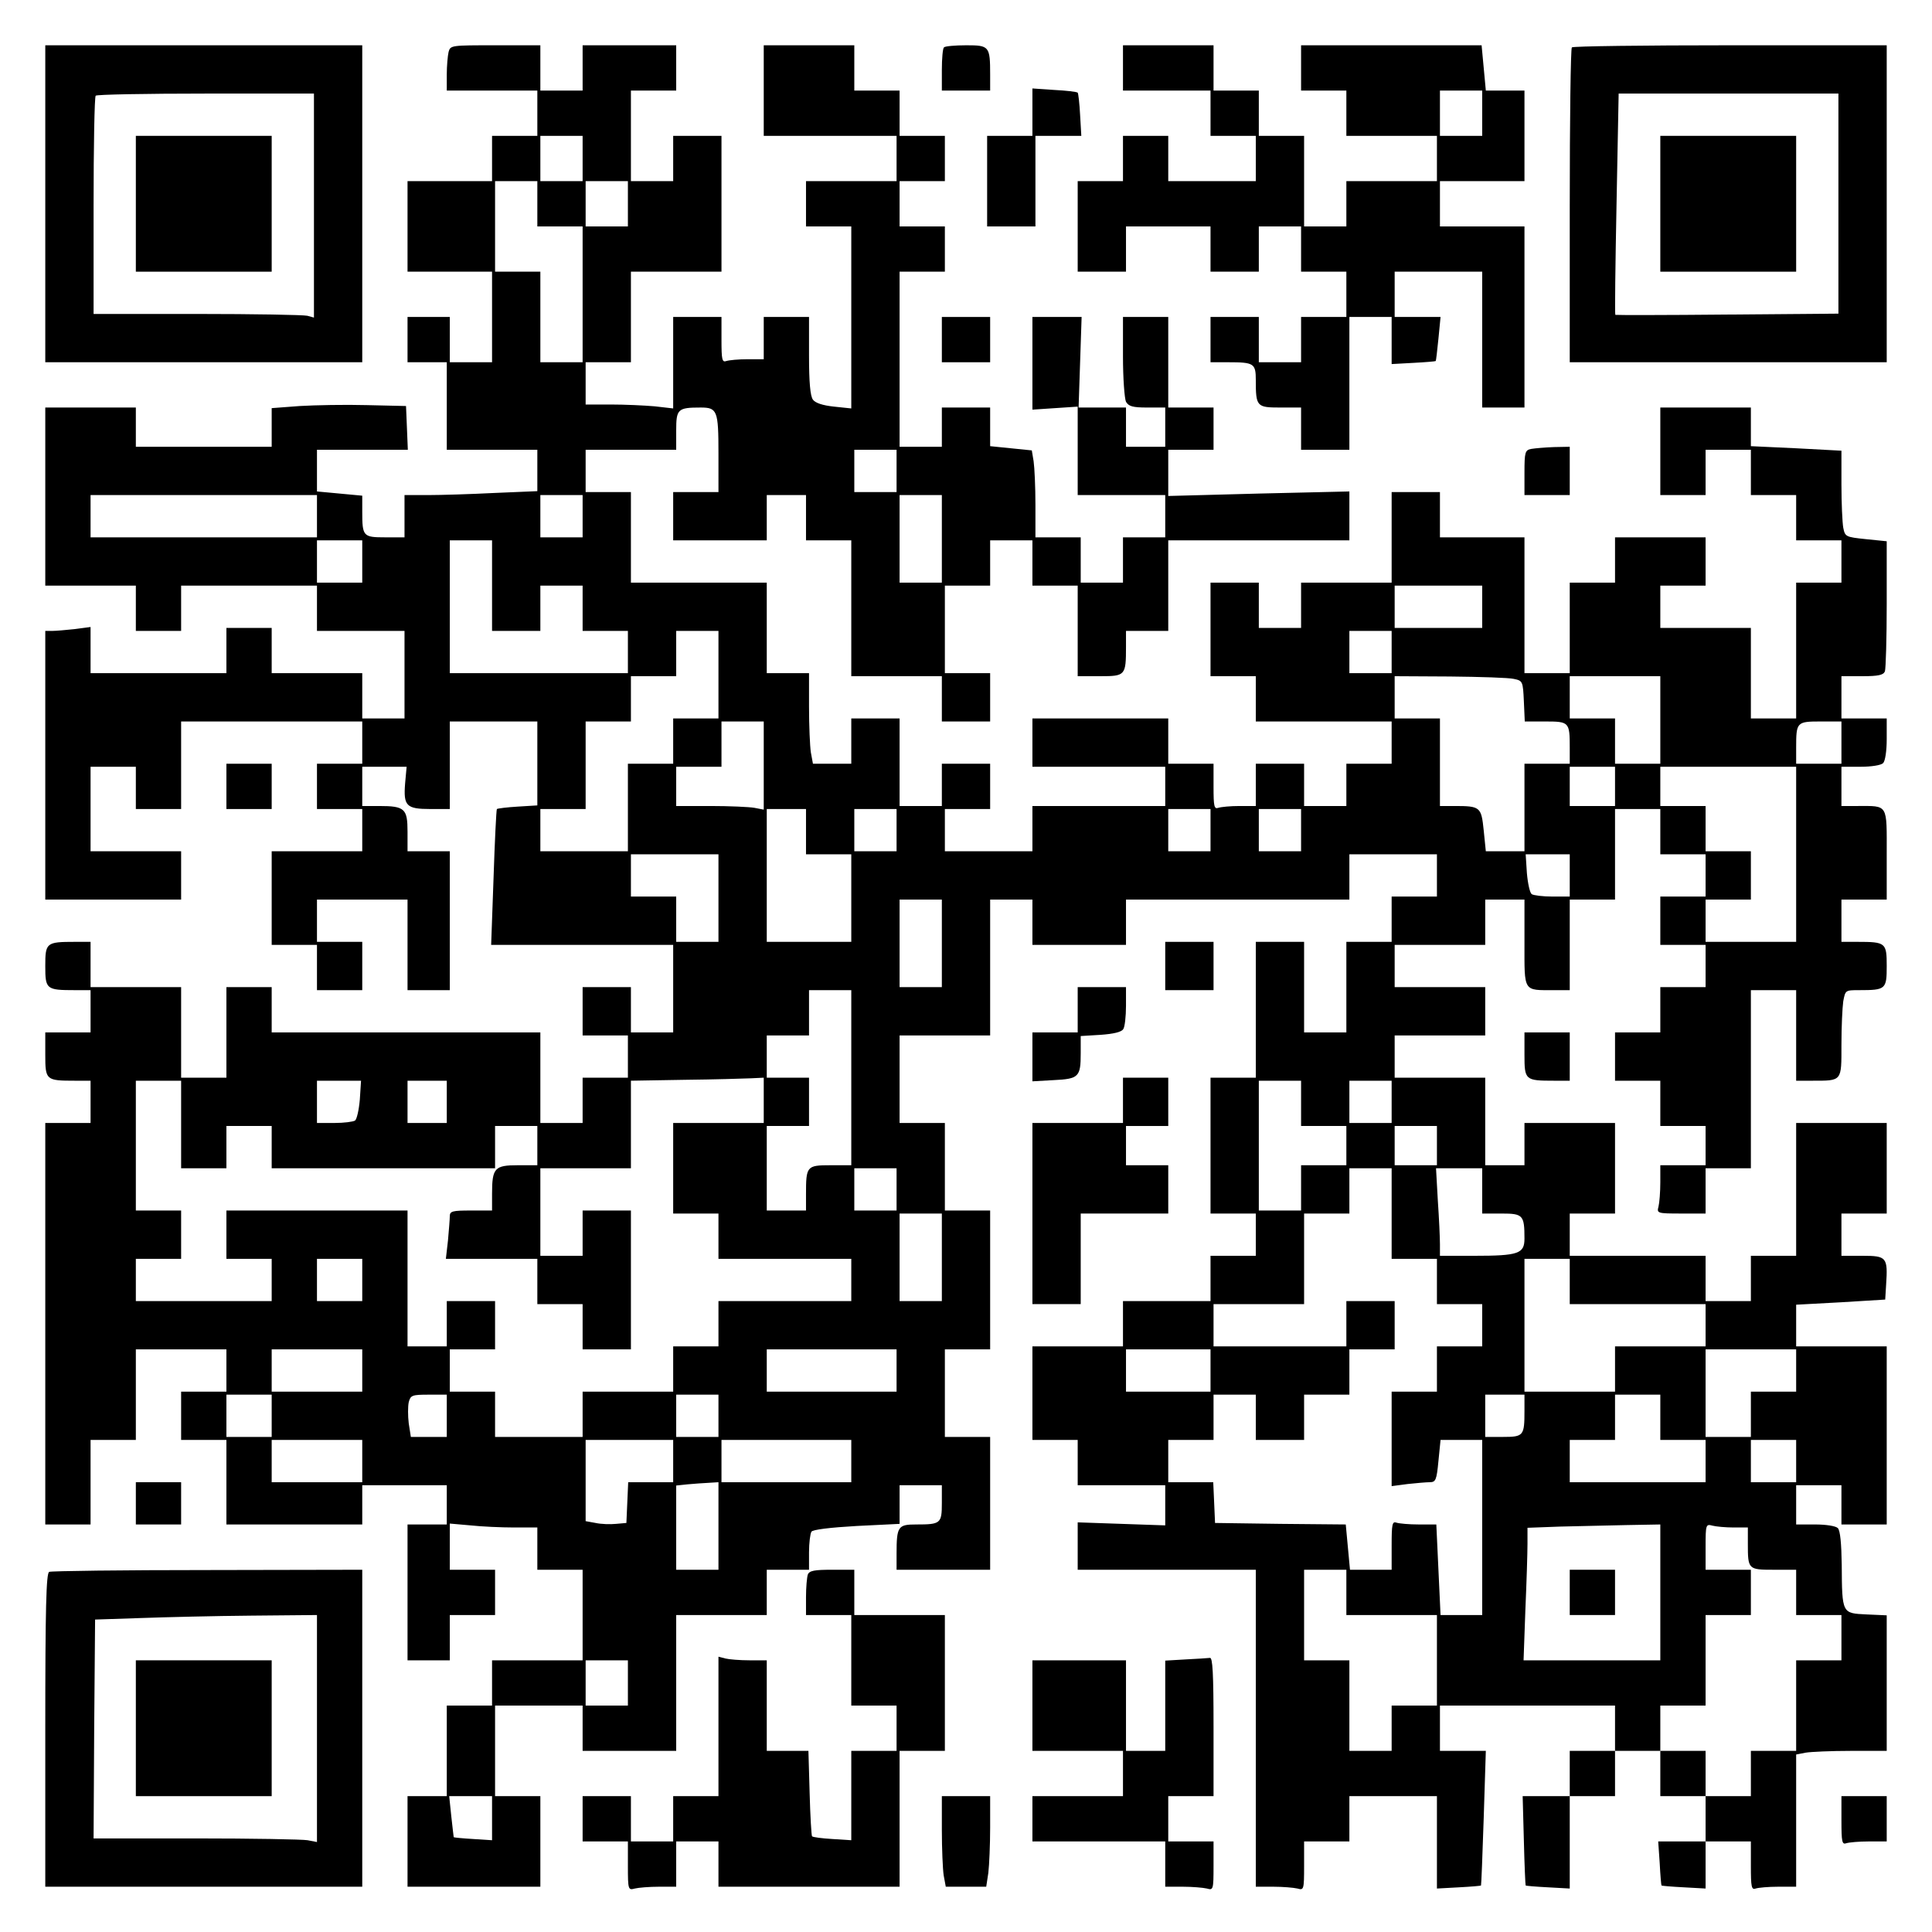
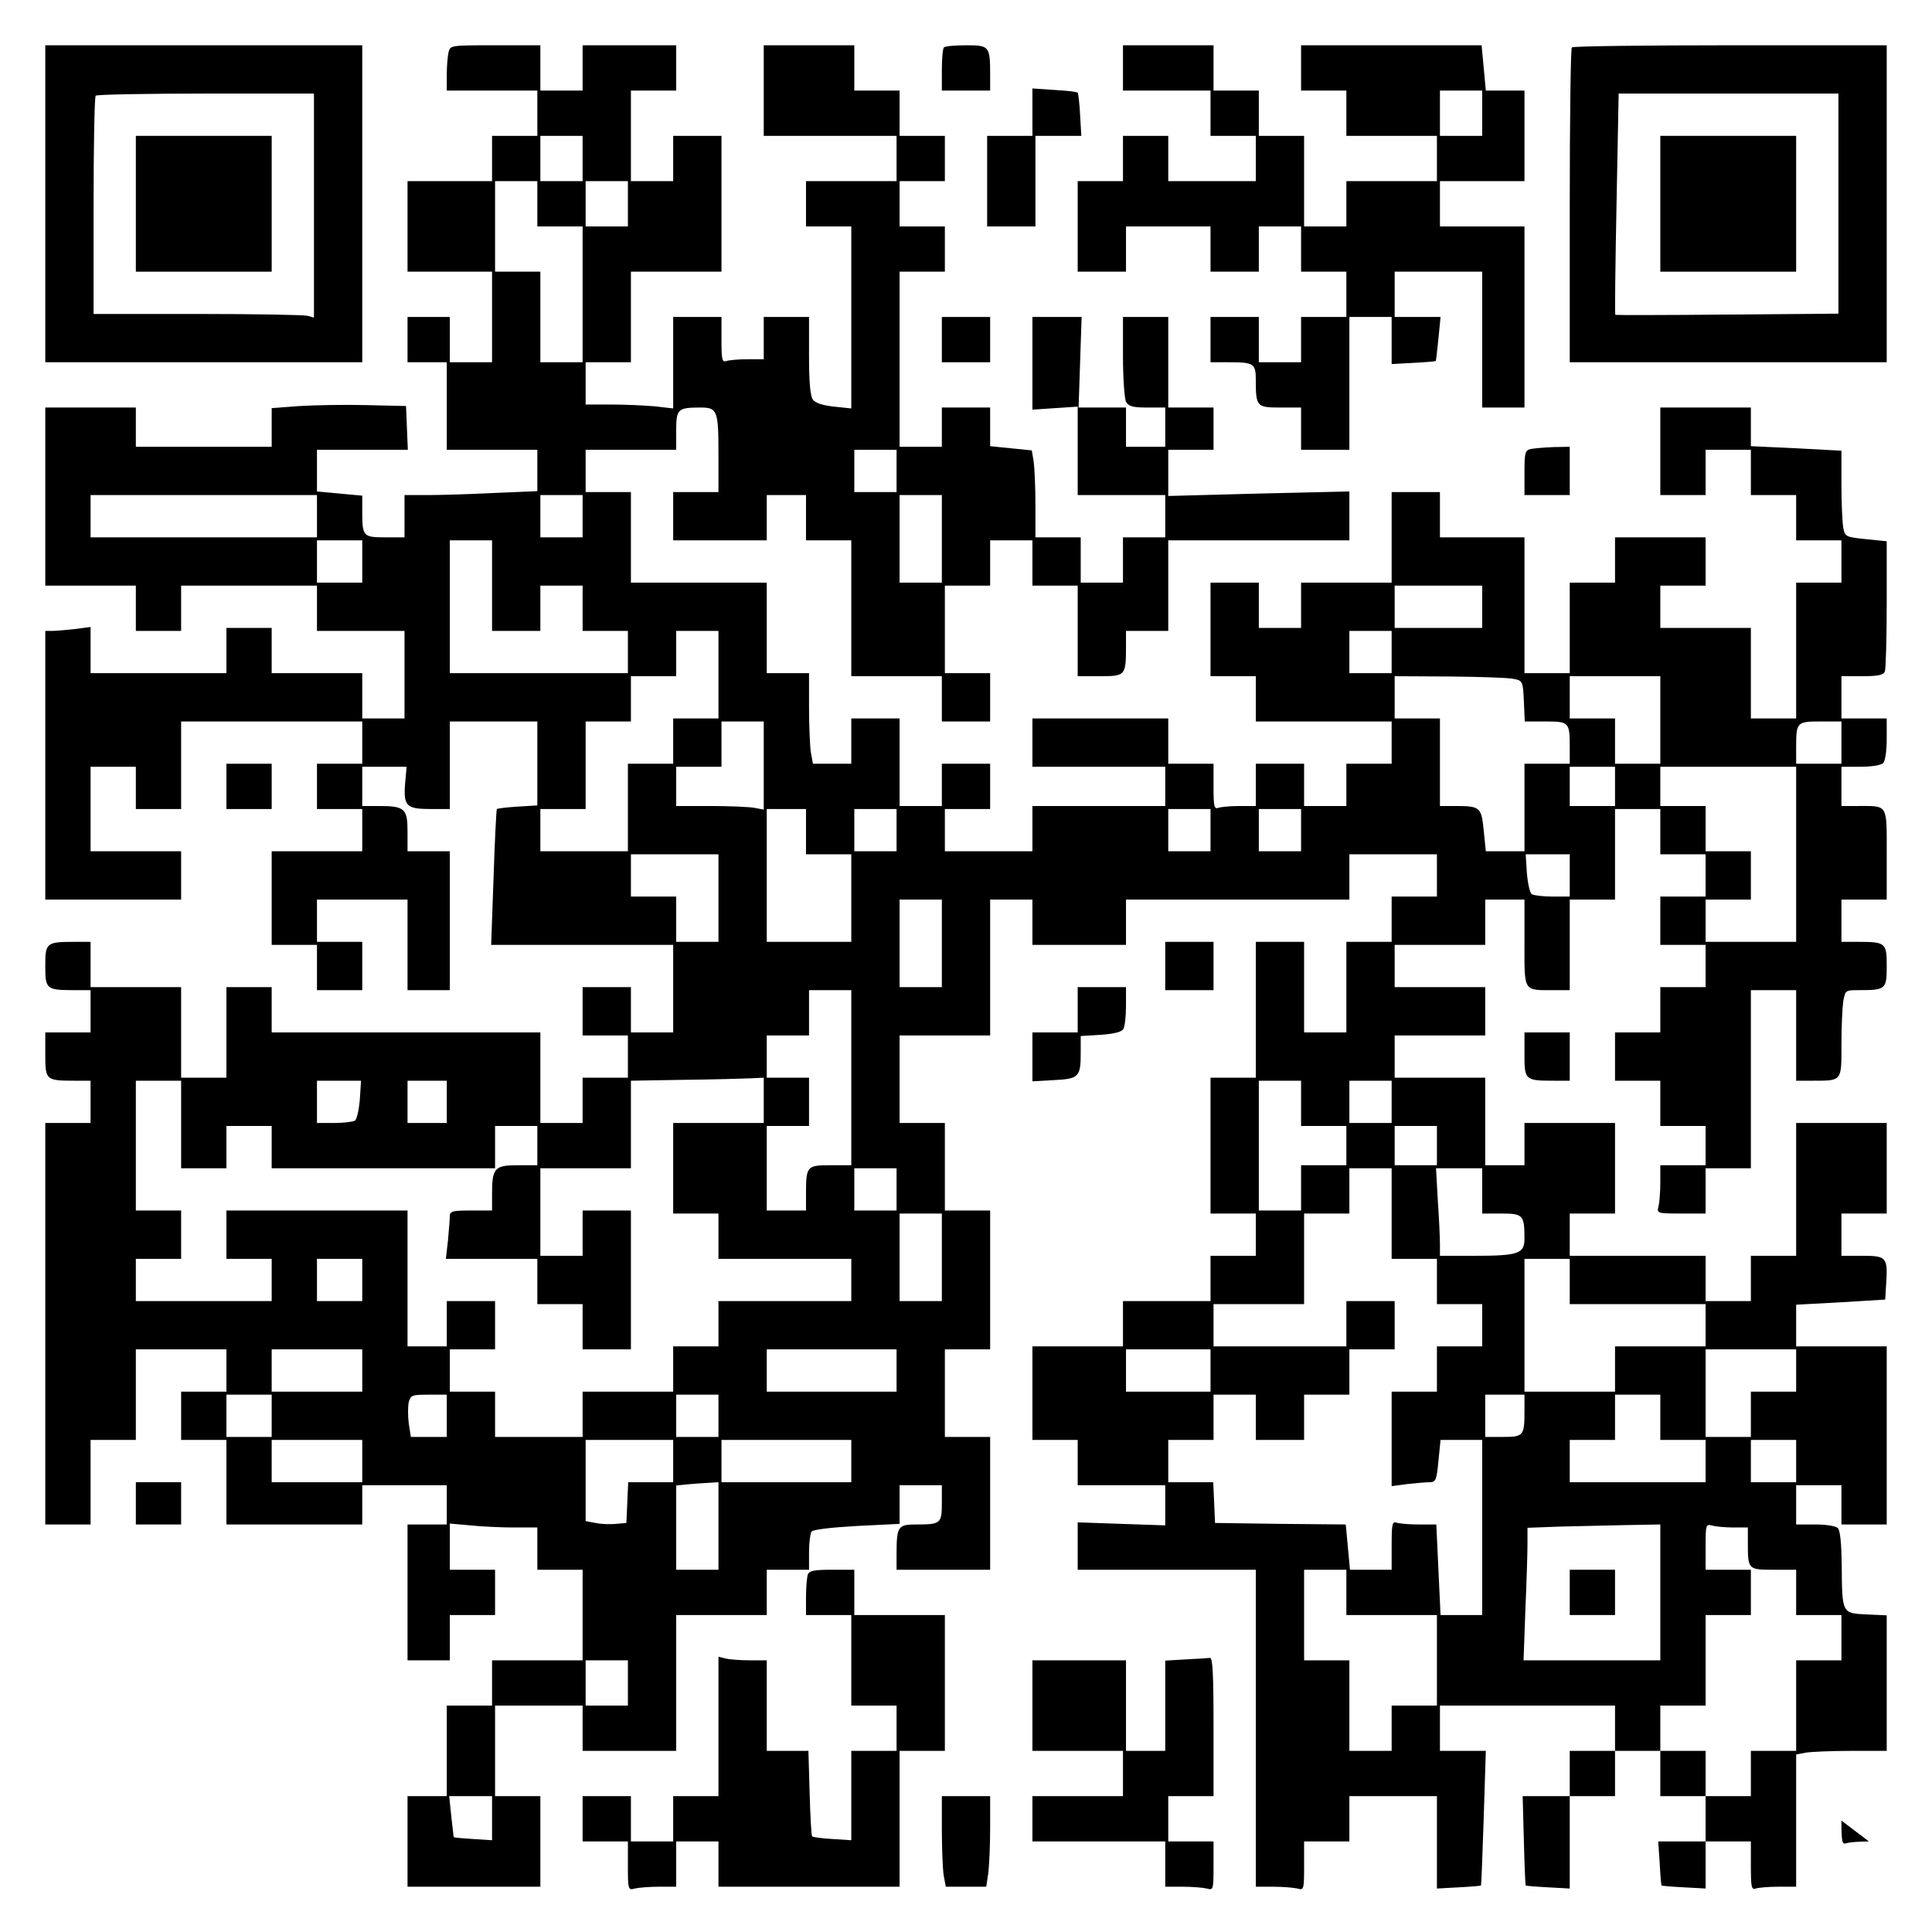
<svg xmlns="http://www.w3.org/2000/svg" version="1.0" width="512pt" height="512pt" viewBox="0 0 640 640" preserveAspectRatio="xMidYMid meet">
  <g transform="translate(0,640) scale(0.1,-0.1)" fill="#000000" stroke="none">
    <path d="M150 5725 l0 -525 525 0 525 0 0 525 0 525 -525 0 -525 0 0 -525z m890 -6 l0 -371 -22 6 c-13 3 -177 6 -365 6 l-343 0 0 358 c0 197 3 362 7 365 3 4 168 7 365 7 l358 0 0 -371z" />
    <path d="M450 5725 l0 -225 225 0 225 0 0 225 0 225 -225 0 -225 0 0 -225z" />
    <path d="M1486 6228 c-3 -13 -6 -47 -6 -75 l0 -53 150 0 150 0 0 -75 0 -75 -75 0 -75 0 0 -75 0 -75 -140 0 -140 0 0 -150 0 -150 140 0 140 0 0 -150 0 -150 -70 0 -70 0 0 75 0 75 -70 0 -70 0 0 -75 0 -75 65 0 65 0 0 -145 0 -145 150 0 150 0 0 -68 0 -69 -142 -6 c-79 -4 -178 -7 -220 -7 l-78 0 0 -70 0 -70 -64 0 c-73 0 -76 3 -76 85 l0 53 -75 7 -75 7 0 69 0 69 150 0 151 0 -3 73 -3 72 -130 3 c-71 2 -172 0 -222 -3 l-93 -7 0 -64 0 -64 -225 0 -225 0 0 65 0 65 -150 0 -150 0 0 -295 0 -295 150 0 150 0 0 -75 0 -75 75 0 75 0 0 75 0 75 225 0 225 0 0 -75 0 -75 145 0 145 0 0 -145 0 -145 -70 0 -70 0 0 75 0 75 -150 0 -150 0 0 75 0 75 -75 0 -75 0 0 -75 0 -75 -225 0 -225 0 0 76 0 77 -53 -7 c-28 -3 -62 -6 -74 -6 l-23 0 0 -445 0 -445 225 0 225 0 0 80 0 80 -150 0 -150 0 0 140 0 140 75 0 75 0 0 -70 0 -70 75 0 75 0 0 145 0 145 300 0 300 0 0 -70 0 -70 -75 0 -75 0 0 -75 0 -75 75 0 75 0 0 -70 0 -70 -150 0 -150 0 0 -155 0 -155 75 0 75 0 0 -75 0 -75 75 0 75 0 0 80 0 80 -75 0 -75 0 0 70 0 70 150 0 150 0 0 -150 0 -150 70 0 70 0 0 230 0 230 -70 0 -70 0 0 65 c0 76 -9 85 -94 85 l-56 0 0 65 0 65 73 0 74 0 -5 -55 c-6 -75 4 -85 84 -85 l64 0 0 145 0 145 145 0 145 0 0 -139 0 -139 -65 -4 c-35 -2 -66 -6 -69 -8 -2 -3 -7 -105 -11 -227 l-8 -223 302 0 301 0 0 -145 0 -145 -70 0 -70 0 0 75 0 75 -80 0 -80 0 0 -80 0 -80 75 0 75 0 0 -70 0 -70 -75 0 -75 0 0 -75 0 -75 -70 0 -70 0 0 150 0 150 -445 0 -445 0 0 75 0 75 -75 0 -75 0 0 -150 0 -150 -75 0 -75 0 0 150 0 150 -150 0 -150 0 0 75 0 75 -52 0 c-95 0 -98 -3 -98 -80 0 -77 3 -80 98 -80 l52 0 0 -70 0 -70 -75 0 -75 0 0 -74 c0 -84 2 -86 98 -86 l52 0 0 -70 0 -70 -75 0 -75 0 0 -665 0 -665 75 0 75 0 0 140 0 140 75 0 75 0 0 150 0 150 150 0 150 0 0 -70 0 -70 -75 0 -75 0 0 -80 0 -80 75 0 75 0 0 -140 0 -140 225 0 225 0 0 65 0 65 140 0 140 0 0 -65 0 -65 -65 0 -65 0 0 -225 0 -225 70 0 70 0 0 75 0 75 75 0 75 0 0 75 0 75 -75 0 -75 0 0 76 0 77 68 -6 c37 -4 102 -7 145 -7 l77 0 0 -70 0 -70 75 0 75 0 0 -150 0 -150 -150 0 -150 0 0 -75 0 -75 -75 0 -75 0 0 -150 0 -150 -65 0 -65 0 0 -150 0 -150 220 0 220 0 0 150 0 150 -75 0 -75 0 0 150 0 150 145 0 145 0 0 -75 0 -75 155 0 155 0 0 225 0 225 150 0 150 0 0 75 0 75 70 0 70 0 0 58 c0 31 4 62 8 68 4 7 62 14 150 19 l142 7 0 64 0 64 70 0 70 0 0 -59 c0 -68 -4 -71 -85 -71 -60 0 -65 -6 -65 -97 l0 -53 155 0 155 0 0 220 0 220 -75 0 -75 0 0 145 0 145 75 0 75 0 0 230 0 230 -75 0 -75 0 0 145 0 145 -75 0 -75 0 0 145 0 145 150 0 150 0 0 225 0 225 70 0 70 0 0 -75 0 -75 155 0 155 0 0 75 0 75 370 0 370 0 0 75 0 75 145 0 145 0 0 -70 0 -70 -75 0 -75 0 0 -75 0 -75 -75 0 -75 0 0 -150 0 -150 -70 0 -70 0 0 150 0 150 -80 0 -80 0 0 -225 0 -225 -75 0 -75 0 0 -225 0 -225 75 0 75 0 0 -70 0 -70 -75 0 -75 0 0 -75 0 -75 -145 0 -145 0 0 -75 0 -75 -150 0 -150 0 0 -155 0 -155 75 0 75 0 0 -75 0 -75 145 0 145 0 0 -66 0 -67 -145 5 -145 5 0 -78 0 -79 295 0 295 0 0 -525 0 -525 58 0 c31 0 67 -3 80 -6 21 -6 22 -4 22 75 l0 81 75 0 75 0 0 75 0 75 145 0 145 0 0 -153 0 -153 73 4 c39 2 73 5 73 6 1 0 5 101 9 224 l7 222 -76 0 -76 0 0 75 0 75 290 0 290 0 0 -75 0 -75 -75 0 -75 0 0 -75 0 -75 -78 0 -78 0 4 -147 c2 -82 5 -149 6 -149 0 -1 34 -4 74 -6 l72 -4 0 153 0 153 75 0 75 0 0 75 0 75 75 0 75 0 0 -75 0 -75 75 0 75 0 0 -75 0 -75 -79 0 -78 0 5 -72 c2 -40 5 -74 6 -74 0 -1 34 -4 74 -6 l72 -4 0 78 0 78 75 0 75 0 0 -81 c0 -70 2 -80 16 -75 9 3 42 6 75 6 l59 0 0 219 0 219 31 6 c17 3 85 6 150 6 l119 0 0 225 0 224 -67 3 c-81 4 -81 2 -82 164 -1 71 -5 114 -13 122 -7 7 -39 12 -75 12 l-63 0 0 65 0 65 75 0 75 0 0 -65 0 -65 75 0 75 0 0 295 0 295 -150 0 -150 0 0 69 0 69 148 8 147 9 3 49 c6 91 2 96 -78 96 l-70 0 0 70 0 70 75 0 75 0 0 150 0 150 -150 0 -150 0 0 -220 0 -220 -75 0 -75 0 0 -75 0 -75 -75 0 -75 0 0 75 0 75 -225 0 -225 0 0 70 0 70 75 0 75 0 0 150 0 150 -150 0 -150 0 0 -70 0 -70 -65 0 -65 0 0 145 0 145 -150 0 -150 0 0 70 0 70 150 0 150 0 0 80 0 80 -150 0 -150 0 0 70 0 70 150 0 150 0 0 75 0 75 65 0 65 0 0 -144 c0 -164 -5 -156 98 -156 l52 0 0 150 0 150 75 0 75 0 0 150 0 150 75 0 75 0 0 -75 0 -75 75 0 75 0 0 -70 0 -70 -75 0 -75 0 0 -80 0 -80 75 0 75 0 0 -70 0 -70 -75 0 -75 0 0 -75 0 -75 -75 0 -75 0 0 -80 0 -80 75 0 75 0 0 -75 0 -75 75 0 75 0 0 -65 0 -65 -75 0 -75 0 0 -57 c0 -32 -3 -68 -6 -80 -6 -22 -4 -23 75 -23 l81 0 0 75 0 75 75 0 75 0 0 295 0 295 75 0 75 0 0 -150 0 -150 53 0 c100 0 97 -3 97 119 0 58 3 123 6 144 7 37 7 37 53 37 88 0 91 3 91 80 0 77 -3 80 -97 80 l-53 0 0 70 0 70 75 0 75 0 0 149 c0 170 6 161 -97 161 l-53 0 0 65 0 65 63 0 c36 0 68 5 75 12 7 7 12 40 12 80 l0 68 -75 0 -75 0 0 70 0 70 69 0 c54 0 70 4 75 16 3 9 6 109 6 224 l0 207 -69 7 c-67 7 -69 8 -75 38 -3 17 -6 81 -6 143 l0 112 -150 8 -150 7 0 64 0 64 -150 0 -150 0 0 -145 0 -145 75 0 75 0 0 75 0 75 75 0 75 0 0 -75 0 -75 75 0 75 0 0 -75 0 -75 75 0 75 0 0 -70 0 -70 -75 0 -75 0 0 -225 0 -225 -75 0 -75 0 0 150 0 150 -150 0 -150 0 0 70 0 70 75 0 75 0 0 80 0 80 -150 0 -150 0 0 -75 0 -75 -75 0 -75 0 0 -150 0 -150 -75 0 -75 0 0 225 0 225 -140 0 -140 0 0 75 0 75 -80 0 -80 0 0 -150 0 -150 -150 0 -150 0 0 -75 0 -75 -70 0 -70 0 0 75 0 75 -80 0 -80 0 0 -155 0 -155 75 0 75 0 0 -75 0 -75 225 0 225 0 0 -70 0 -70 -75 0 -75 0 0 -70 0 -70 -70 0 -70 0 0 70 0 70 -80 0 -80 0 0 -70 0 -70 -54 0 c-30 0 -61 -3 -70 -6 -14 -5 -16 5 -16 70 l0 76 -75 0 -75 0 0 75 0 75 -225 0 -225 0 0 -80 0 -80 220 0 220 0 0 -65 0 -65 -220 0 -220 0 0 -75 0 -75 -145 0 -145 0 0 70 0 70 75 0 75 0 0 75 0 75 -80 0 -80 0 0 -70 0 -70 -70 0 -70 0 0 145 0 145 -80 0 -80 0 0 -75 0 -75 -64 0 -63 0 -7 38 c-3 20 -6 88 -6 150 l0 112 -70 0 -70 0 0 150 0 150 -225 0 -225 0 0 150 0 150 -75 0 -75 0 0 70 0 70 150 0 150 0 0 64 c0 71 5 76 81 76 55 0 59 -10 59 -152 l0 -128 -75 0 -75 0 0 -80 0 -80 155 0 155 0 0 75 0 75 65 0 65 0 0 -75 0 -75 75 0 75 0 0 -225 0 -225 150 0 150 0 0 -75 0 -75 80 0 80 0 0 80 0 80 -75 0 -75 0 0 145 0 145 75 0 75 0 0 75 0 75 70 0 70 0 0 -75 0 -75 75 0 75 0 0 -150 0 -150 74 0 c84 0 86 2 86 98 l0 52 70 0 70 0 0 150 0 150 300 0 300 0 0 81 0 81 -300 -7 -300 -8 0 77 0 76 75 0 75 0 0 70 0 70 -75 0 -75 0 0 150 0 150 -75 0 -75 0 0 -131 c0 -72 5 -139 10 -150 9 -15 22 -19 70 -19 l60 0 0 -65 0 -65 -65 0 -65 0 0 65 0 65 -78 0 -79 0 5 150 5 150 -82 0 -81 0 0 -153 0 -154 75 5 75 5 0 -147 0 -146 145 0 145 0 0 -70 0 -70 -70 0 -70 0 0 -75 0 -75 -70 0 -70 0 0 75 0 75 -75 0 -75 0 0 108 c0 59 -3 123 -6 144 l-6 36 -69 7 -69 7 0 64 0 64 -80 0 -80 0 0 -65 0 -65 -70 0 -70 0 0 290 0 290 75 0 75 0 0 75 0 75 -75 0 -75 0 0 75 0 75 75 0 75 0 0 75 0 75 -75 0 -75 0 0 75 0 75 -75 0 -75 0 0 75 0 75 -150 0 -150 0 0 -150 0 -150 220 0 220 0 0 -75 0 -75 -150 0 -150 0 0 -75 0 -75 75 0 75 0 0 -301 0 -302 -57 6 c-38 4 -62 12 -70 23 -9 12 -13 58 -13 146 l0 128 -75 0 -75 0 0 -70 0 -70 -54 0 c-30 0 -61 -3 -70 -6 -14 -5 -16 5 -16 70 l0 76 -80 0 -80 0 0 -151 0 -152 -61 7 c-34 3 -100 6 -145 6 l-84 0 0 70 0 70 75 0 75 0 0 150 0 150 150 0 150 0 0 225 0 225 -80 0 -80 0 0 -75 0 -75 -70 0 -70 0 0 150 0 150 75 0 75 0 0 75 0 75 -155 0 -155 0 0 -75 0 -75 -70 0 -70 0 0 75 0 75 -149 0 c-146 0 -149 0 -155 -22z m444 -353 l0 -75 -70 0 -70 0 0 75 0 75 70 0 70 0 0 -75z m-150 -150 l0 -75 75 0 75 0 0 -225 0 -225 -70 0 -70 0 0 150 0 150 -75 0 -75 0 0 150 0 150 70 0 70 0 0 -75z m300 0 l0 -75 -70 0 -70 0 0 75 0 75 70 0 70 0 0 -75z m890 -885 l0 -70 -70 0 -70 0 0 70 0 70 70 0 70 0 0 -70z m-1920 -150 l0 -70 -375 0 -375 0 0 70 0 70 375 0 375 0 0 -70z m880 0 l0 -70 -70 0 -70 0 0 70 0 70 70 0 70 0 0 -70z m1190 -75 l0 -145 -70 0 -70 0 0 145 0 145 70 0 70 0 0 -145z m-1920 -75 l0 -70 -75 0 -75 0 0 70 0 70 75 0 75 0 0 -70z m430 -80 l0 -150 80 0 80 0 0 75 0 75 70 0 70 0 0 -75 0 -75 75 0 75 0 0 -70 0 -70 -295 0 -295 0 0 220 0 220 70 0 70 0 0 -150z m3280 -70 l0 -70 -145 0 -145 0 0 70 0 70 145 0 145 0 0 -70z m-2530 -225 l0 -145 -75 0 -75 0 0 -75 0 -75 -75 0 -75 0 0 -145 0 -145 -145 0 -145 0 0 70 0 70 75 0 75 0 0 145 0 145 75 0 75 0 0 75 0 75 75 0 75 0 0 75 0 75 70 0 70 0 0 -145z m2230 75 l0 -70 -70 0 -70 0 0 70 0 70 70 0 70 0 0 -70z m405 -89 c29 -6 30 -8 33 -74 l3 -67 68 0 c79 0 81 -2 81 -86 l0 -54 -75 0 -75 0 0 -145 0 -145 -64 0 -64 0 -7 69 c-8 78 -11 81 -97 81 l-48 0 0 145 0 145 -75 0 -75 0 0 70 0 70 183 -1 c100 -1 196 -4 212 -8z m485 -136 l0 -145 -75 0 -75 0 0 75 0 75 -75 0 -75 0 0 70 0 70 150 0 150 0 0 -145z m-2970 -151 l0 -146 -31 6 c-17 3 -83 6 -145 6 l-114 0 0 65 0 65 75 0 75 0 0 75 0 75 70 0 70 0 0 -146z m3570 76 l0 -70 -75 0 -75 0 0 54 c0 84 2 86 81 86 l69 0 0 -70z m-750 -145 l0 -65 -75 0 -75 0 0 65 0 65 75 0 75 0 0 -65z m600 -225 l0 -290 -150 0 -150 0 0 70 0 70 75 0 75 0 0 80 0 80 -75 0 -75 0 0 75 0 75 -75 0 -75 0 0 65 0 65 225 0 225 0 0 -290z m-3280 75 l0 -75 75 0 75 0 0 -145 0 -145 -140 0 -140 0 0 220 0 220 65 0 65 0 0 -75z m300 5 l0 -70 -70 0 -70 0 0 70 0 70 70 0 70 0 0 -70z m1040 0 l0 -70 -70 0 -70 0 0 70 0 70 70 0 70 0 0 -70z m300 0 l0 -70 -70 0 -70 0 0 70 0 70 70 0 70 0 0 -70z m-1930 -225 l0 -145 -70 0 -70 0 0 75 0 75 -75 0 -75 0 0 70 0 70 145 0 145 0 0 -145z m2820 75 l0 -70 -57 0 c-32 0 -63 4 -69 8 -6 4 -13 35 -16 70 l-4 62 73 0 73 0 0 -70z m-2080 -225 l0 -145 -70 0 -70 0 0 145 0 145 70 0 70 0 0 -145z m-300 -445 l0 -290 -69 0 c-79 0 -81 -3 -81 -97 l0 -53 -65 0 -65 0 0 140 0 140 70 0 70 0 0 80 0 80 -70 0 -70 0 0 70 0 70 70 0 70 0 0 75 0 75 70 0 70 0 0 -290z m-290 -75 l0 -75 -150 0 -150 0 0 -150 0 -150 75 0 75 0 0 -75 0 -75 220 0 220 0 0 -70 0 -70 -220 0 -220 0 0 -75 0 -75 -75 0 -75 0 0 -75 0 -75 -150 0 -150 0 0 -75 0 -75 -145 0 -145 0 0 75 0 75 -75 0 -75 0 0 70 0 70 75 0 75 0 0 80 0 80 -80 0 -80 0 0 -75 0 -75 -65 0 -65 0 0 225 0 225 -300 0 -300 0 0 -80 0 -80 75 0 75 0 0 -70 0 -70 -225 0 -225 0 0 70 0 70 75 0 75 0 0 80 0 80 -75 0 -75 0 0 215 0 215 75 0 75 0 0 -145 0 -145 75 0 75 0 0 70 0 70 75 0 75 0 0 -70 0 -70 370 0 370 0 0 70 0 70 70 0 70 0 0 -65 0 -65 -65 0 c-76 0 -85 -9 -85 -94 l0 -56 -70 0 c-61 0 -70 -2 -70 -19 0 -10 -3 -46 -6 -80 l-7 -61 152 0 151 0 0 -75 0 -75 75 0 75 0 0 -75 0 -75 80 0 80 0 0 230 0 230 -80 0 -80 0 0 -75 0 -75 -70 0 -70 0 0 145 0 145 150 0 150 0 0 145 0 145 178 3 c97 1 196 4 220 5 l42 2 0 -75z m-1338 3 c-3 -35 -10 -66 -16 -70 -6 -4 -37 -8 -68 -8 l-58 0 0 70 0 70 73 0 73 0 -4 -62z m288 -8 l0 -70 -65 0 -65 0 0 70 0 70 65 0 65 0 0 -70z m2830 -5 l0 -75 75 0 75 0 0 -65 0 -65 -75 0 -75 0 0 -75 0 -75 -70 0 -70 0 0 215 0 215 70 0 70 0 0 -75z m300 5 l0 -70 -70 0 -70 0 0 70 0 70 70 0 70 0 0 -70z m150 -145 l0 -65 -70 0 -70 0 0 65 0 65 70 0 70 0 0 -65z m-1790 -145 l0 -70 -70 0 -70 0 0 70 0 70 70 0 70 0 0 -70z m1640 -80 l0 -150 75 0 75 0 0 -75 0 -75 75 0 75 0 0 -70 0 -70 -75 0 -75 0 0 -75 0 -75 -75 0 -75 0 0 -156 0 -157 53 7 c28 3 62 6 73 6 20 0 23 7 29 70 l7 70 69 0 69 0 0 -290 0 -290 -69 0 -69 0 -7 150 -7 150 -58 0 c-32 0 -65 3 -74 6 -14 5 -16 -5 -16 -75 l0 -81 -69 0 -69 0 -7 75 -7 75 -217 2 -216 3 -3 68 -3 67 -74 0 -75 0 0 70 0 70 75 0 75 0 0 75 0 75 70 0 70 0 0 -75 0 -75 80 0 80 0 0 75 0 75 75 0 75 0 0 75 0 75 75 0 75 0 0 80 0 80 -80 0 -80 0 0 -75 0 -75 -220 0 -220 0 0 70 0 70 150 0 150 0 0 150 0 150 75 0 75 0 0 75 0 75 70 0 70 0 0 -150z m300 75 l0 -75 64 0 c71 0 76 -5 76 -83 0 -50 -20 -57 -166 -57 l-114 0 0 38 c0 22 -3 87 -7 145 l-6 107 76 0 77 0 0 -75z m-1790 -220 l0 -145 -70 0 -70 0 0 145 0 145 70 0 70 0 0 -145z m-1920 -75 l0 -70 -75 0 -75 0 0 70 0 70 75 0 75 0 0 -70z m4000 -5 l0 -75 225 0 225 0 0 -70 0 -70 -150 0 -150 0 0 -75 0 -75 -150 0 -150 0 0 220 0 220 75 0 75 0 0 -75z m-4000 -295 l0 -70 -150 0 -150 0 0 70 0 70 150 0 150 0 0 -70z m1770 0 l0 -70 -215 0 -215 0 0 70 0 70 215 0 215 0 0 -70z m1040 0 l0 -70 -140 0 -140 0 0 70 0 70 140 0 140 0 0 -70z m1940 0 l0 -70 -75 0 -75 0 0 -75 0 -75 -75 0 -75 0 0 145 0 145 150 0 150 0 0 -70z m-5050 -150 l0 -70 -75 0 -75 0 0 70 0 70 75 0 75 0 0 -70z m580 0 l0 -70 -59 0 -60 0 -7 45 c-3 25 -3 56 0 70 6 23 11 25 66 25 l60 0 0 -70z m900 0 l0 -70 -70 0 -70 0 0 70 0 70 70 0 70 0 0 -70z m2670 16 c0 -82 -3 -86 -71 -86 l-59 0 0 70 0 70 65 0 65 0 0 -54z m450 -21 l0 -75 75 0 75 0 0 -70 0 -70 -225 0 -225 0 0 70 0 70 75 0 75 0 0 75 0 75 75 0 75 0 0 -75z m-4300 -145 l0 -70 -150 0 -150 0 0 70 0 70 150 0 150 0 0 -70z m1030 0 l0 -70 -75 0 -74 0 -3 -67 -3 -68 -34 -3 c-19 -2 -50 -1 -68 3 l-33 6 0 134 0 135 145 0 145 0 0 -70z m590 0 l0 -70 -215 0 -215 0 0 70 0 70 215 0 215 0 0 -70z m3130 0 l0 -70 -75 0 -75 0 0 70 0 70 75 0 75 0 0 -70z m-3570 -215 l0 -145 -70 0 -70 0 0 139 0 140 38 4 c20 2 52 4 70 5 l32 2 0 -145z m3120 -220 l0 -225 -227 0 -226 0 6 167 c4 91 7 190 7 219 l0 53 108 4 c59 1 158 4 220 5 l112 2 0 -225z m243 215 l47 0 0 -54 c0 -85 1 -86 86 -86 l74 0 0 -75 0 -75 75 0 75 0 0 -75 0 -75 -75 0 -75 0 0 -150 0 -150 -75 0 -75 0 0 -75 0 -75 -75 0 -75 0 0 75 0 75 -75 0 -75 0 0 75 0 75 75 0 75 0 0 150 0 150 75 0 75 0 0 75 0 75 -75 0 -75 0 0 76 c0 74 1 76 23 70 12 -3 43 -6 70 -6z m-1283 -215 l0 -75 150 0 150 0 0 -150 0 -150 -75 0 -75 0 0 -75 0 -75 -70 0 -70 0 0 150 0 150 -75 0 -75 0 0 150 0 150 70 0 70 0 0 -75z m-2380 -300 l0 -75 -70 0 -70 0 0 75 0 75 70 0 70 0 0 -75z m-450 -448 l0 -73 -62 4 c-35 2 -64 5 -65 6 0 0 -4 31 -8 69 l-7 67 71 0 71 0 0 -73z" />
    <path d="M5200 1125 l0 -75 75 0 75 0 0 75 0 75 -75 0 -75 0 0 -75z" />
    <path d="M3127 6243 c-4 -3 -7 -37 -7 -75 l0 -68 80 0 80 0 0 53 c0 94 -3 97 -79 97 -37 0 -71 -3 -74 -7z" />
    <path d="M3720 6175 l0 -75 145 0 145 0 0 -75 0 -75 75 0 75 0 0 -75 0 -75 -145 0 -145 0 0 75 0 75 -75 0 -75 0 0 -75 0 -75 -75 0 -75 0 0 -150 0 -150 80 0 80 0 0 75 0 75 140 0 140 0 0 -75 0 -75 80 0 80 0 0 75 0 75 70 0 70 0 0 -75 0 -75 75 0 75 0 0 -75 0 -75 -75 0 -75 0 0 -75 0 -75 -70 0 -70 0 0 75 0 75 -80 0 -80 0 0 -75 0 -75 59 0 c85 0 91 -4 91 -59 0 -88 3 -91 81 -91 l69 0 0 -70 0 -70 80 0 80 0 0 220 0 220 70 0 70 0 0 -78 0 -78 73 4 c39 2 73 5 73 6 1 0 5 34 9 74 l7 72 -76 0 -76 0 0 75 0 75 145 0 145 0 0 -225 0 -225 70 0 70 0 0 300 0 300 -140 0 -140 0 0 75 0 75 140 0 140 0 0 150 0 150 -64 0 -64 0 -7 75 -7 75 -299 0 -299 0 0 -75 0 -75 75 0 75 0 0 -75 0 -75 150 0 150 0 0 -75 0 -75 -150 0 -150 0 0 -75 0 -75 -70 0 -70 0 0 150 0 150 -75 0 -75 0 0 75 0 75 -75 0 -75 0 0 75 0 75 -150 0 -150 0 0 -75z m1190 -150 l0 -75 -70 0 -70 0 0 75 0 75 70 0 70 0 0 -75z" />
    <path d="M5207 6243 c-4 -3 -7 -240 -7 -525 l0 -518 525 0 525 0 0 525 0 525 -518 0 c-285 0 -522 -3 -525 -7z m883 -518 l0 -364 -367 -3 c-203 -2 -370 -2 -372 -1 -2 1 0 166 4 368 l7 365 364 0 364 0 0 -365z" />
    <path d="M5500 5725 l0 -225 225 0 225 0 0 225 0 225 -225 0 -225 0 0 -225z" />
    <path d="M3420 6029 l0 -79 -75 0 -75 0 0 -150 0 -150 80 0 80 0 0 150 0 150 76 0 76 0 -4 69 c-2 39 -6 72 -8 74 -3 3 -38 7 -77 9 l-73 5 0 -78z" />
    <path d="M3120 5275 l0 -75 80 0 80 0 0 75 0 75 -80 0 -80 0 0 -75z" />
    <path d="M5073 4913 c-21 -4 -23 -10 -23 -79 l0 -74 75 0 75 0 0 80 0 80 -52 -1 c-29 -1 -63 -4 -75 -6z" />
    <path d="M750 3795 l0 -75 75 0 75 0 0 75 0 75 -75 0 -75 0 0 -75z" />
    <path d="M3860 3200 l0 -80 80 0 80 0 0 80 0 80 -80 0 -80 0 0 -80z" />
    <path d="M3570 3055 l0 -75 -75 0 -75 0 0 -81 0 -81 71 4 c83 4 89 11 89 89 l0 57 66 4 c42 3 69 9 75 19 5 7 9 42 9 77 l0 62 -80 0 -80 0 0 -75z" />
    <path d="M5050 2906 c0 -84 2 -86 98 -86 l52 0 0 80 0 80 -75 0 -75 0 0 -74z" />
-     <path d="M3720 2755 l0 -75 -150 0 -150 0 0 -300 0 -300 80 0 80 0 0 150 0 150 145 0 145 0 0 80 0 80 -70 0 -70 0 0 65 0 65 70 0 70 0 0 80 0 80 -75 0 -75 0 0 -75z" />
    <path d="M450 1420 l0 -70 75 0 75 0 0 70 0 70 -75 0 -75 0 0 -70z" />
-     <path d="M163 1193 c-10 -4 -13 -118 -13 -524 l0 -519 525 0 525 0 0 525 0 525 -512 -1 c-282 0 -519 -3 -525 -6z m887 -519 l0 -376 -31 6 c-17 3 -184 6 -370 6 l-339 0 2 363 3 362 150 5 c83 3 248 7 368 8 l217 2 0 -376z" />
-     <path d="M450 675 l0 -225 225 0 225 0 0 225 0 225 -225 0 -225 0 0 -225z" />
    <path d="M2676 1184 c-3 -9 -6 -42 -6 -75 l0 -59 75 0 75 0 0 -150 0 -150 75 0 75 0 0 -75 0 -75 -75 0 -75 0 0 -148 0 -148 -62 4 c-35 2 -65 6 -68 9 -2 2 -6 67 -8 144 l-4 139 -69 0 -69 0 0 150 0 150 -57 0 c-32 0 -68 3 -80 6 l-23 6 0 -231 0 -231 -75 0 -75 0 0 -75 0 -75 -70 0 -70 0 0 75 0 75 -80 0 -80 0 0 -75 0 -75 75 0 75 0 0 -81 c0 -79 1 -81 23 -75 12 3 48 6 80 6 l57 0 0 75 0 75 70 0 70 0 0 -75 0 -75 300 0 300 0 0 225 0 225 75 0 75 0 0 225 0 225 -150 0 -150 0 0 75 0 75 -74 0 c-58 0 -75 -3 -80 -16z" />
    <path d="M3928 903 l-68 -4 0 -149 0 -150 -65 0 -65 0 0 150 0 150 -155 0 -155 0 0 -150 0 -150 150 0 150 0 0 -75 0 -75 -150 0 -150 0 0 -75 0 -75 220 0 220 0 0 -75 0 -75 58 0 c31 0 67 -3 80 -6 21 -6 22 -4 22 75 l0 81 -75 0 -75 0 0 75 0 75 75 0 75 0 0 230 c0 178 -3 230 -12 228 -7 -1 -43 -3 -80 -5z" />
    <path d="M3120 338 c0 -62 3 -130 6 -150 l7 -38 67 0 67 0 7 46 c3 26 6 93 6 150 l0 104 -80 0 -80 0 0 -112z" />
-     <path d="M6100 369 c0 -70 2 -80 16 -75 9 3 42 6 75 6 l59 0 0 75 0 75 -75 0 -75 0 0 -81z" />
+     <path d="M6100 369 c0 -70 2 -80 16 -75 9 3 42 6 75 6 z" />
  </g>
</svg>